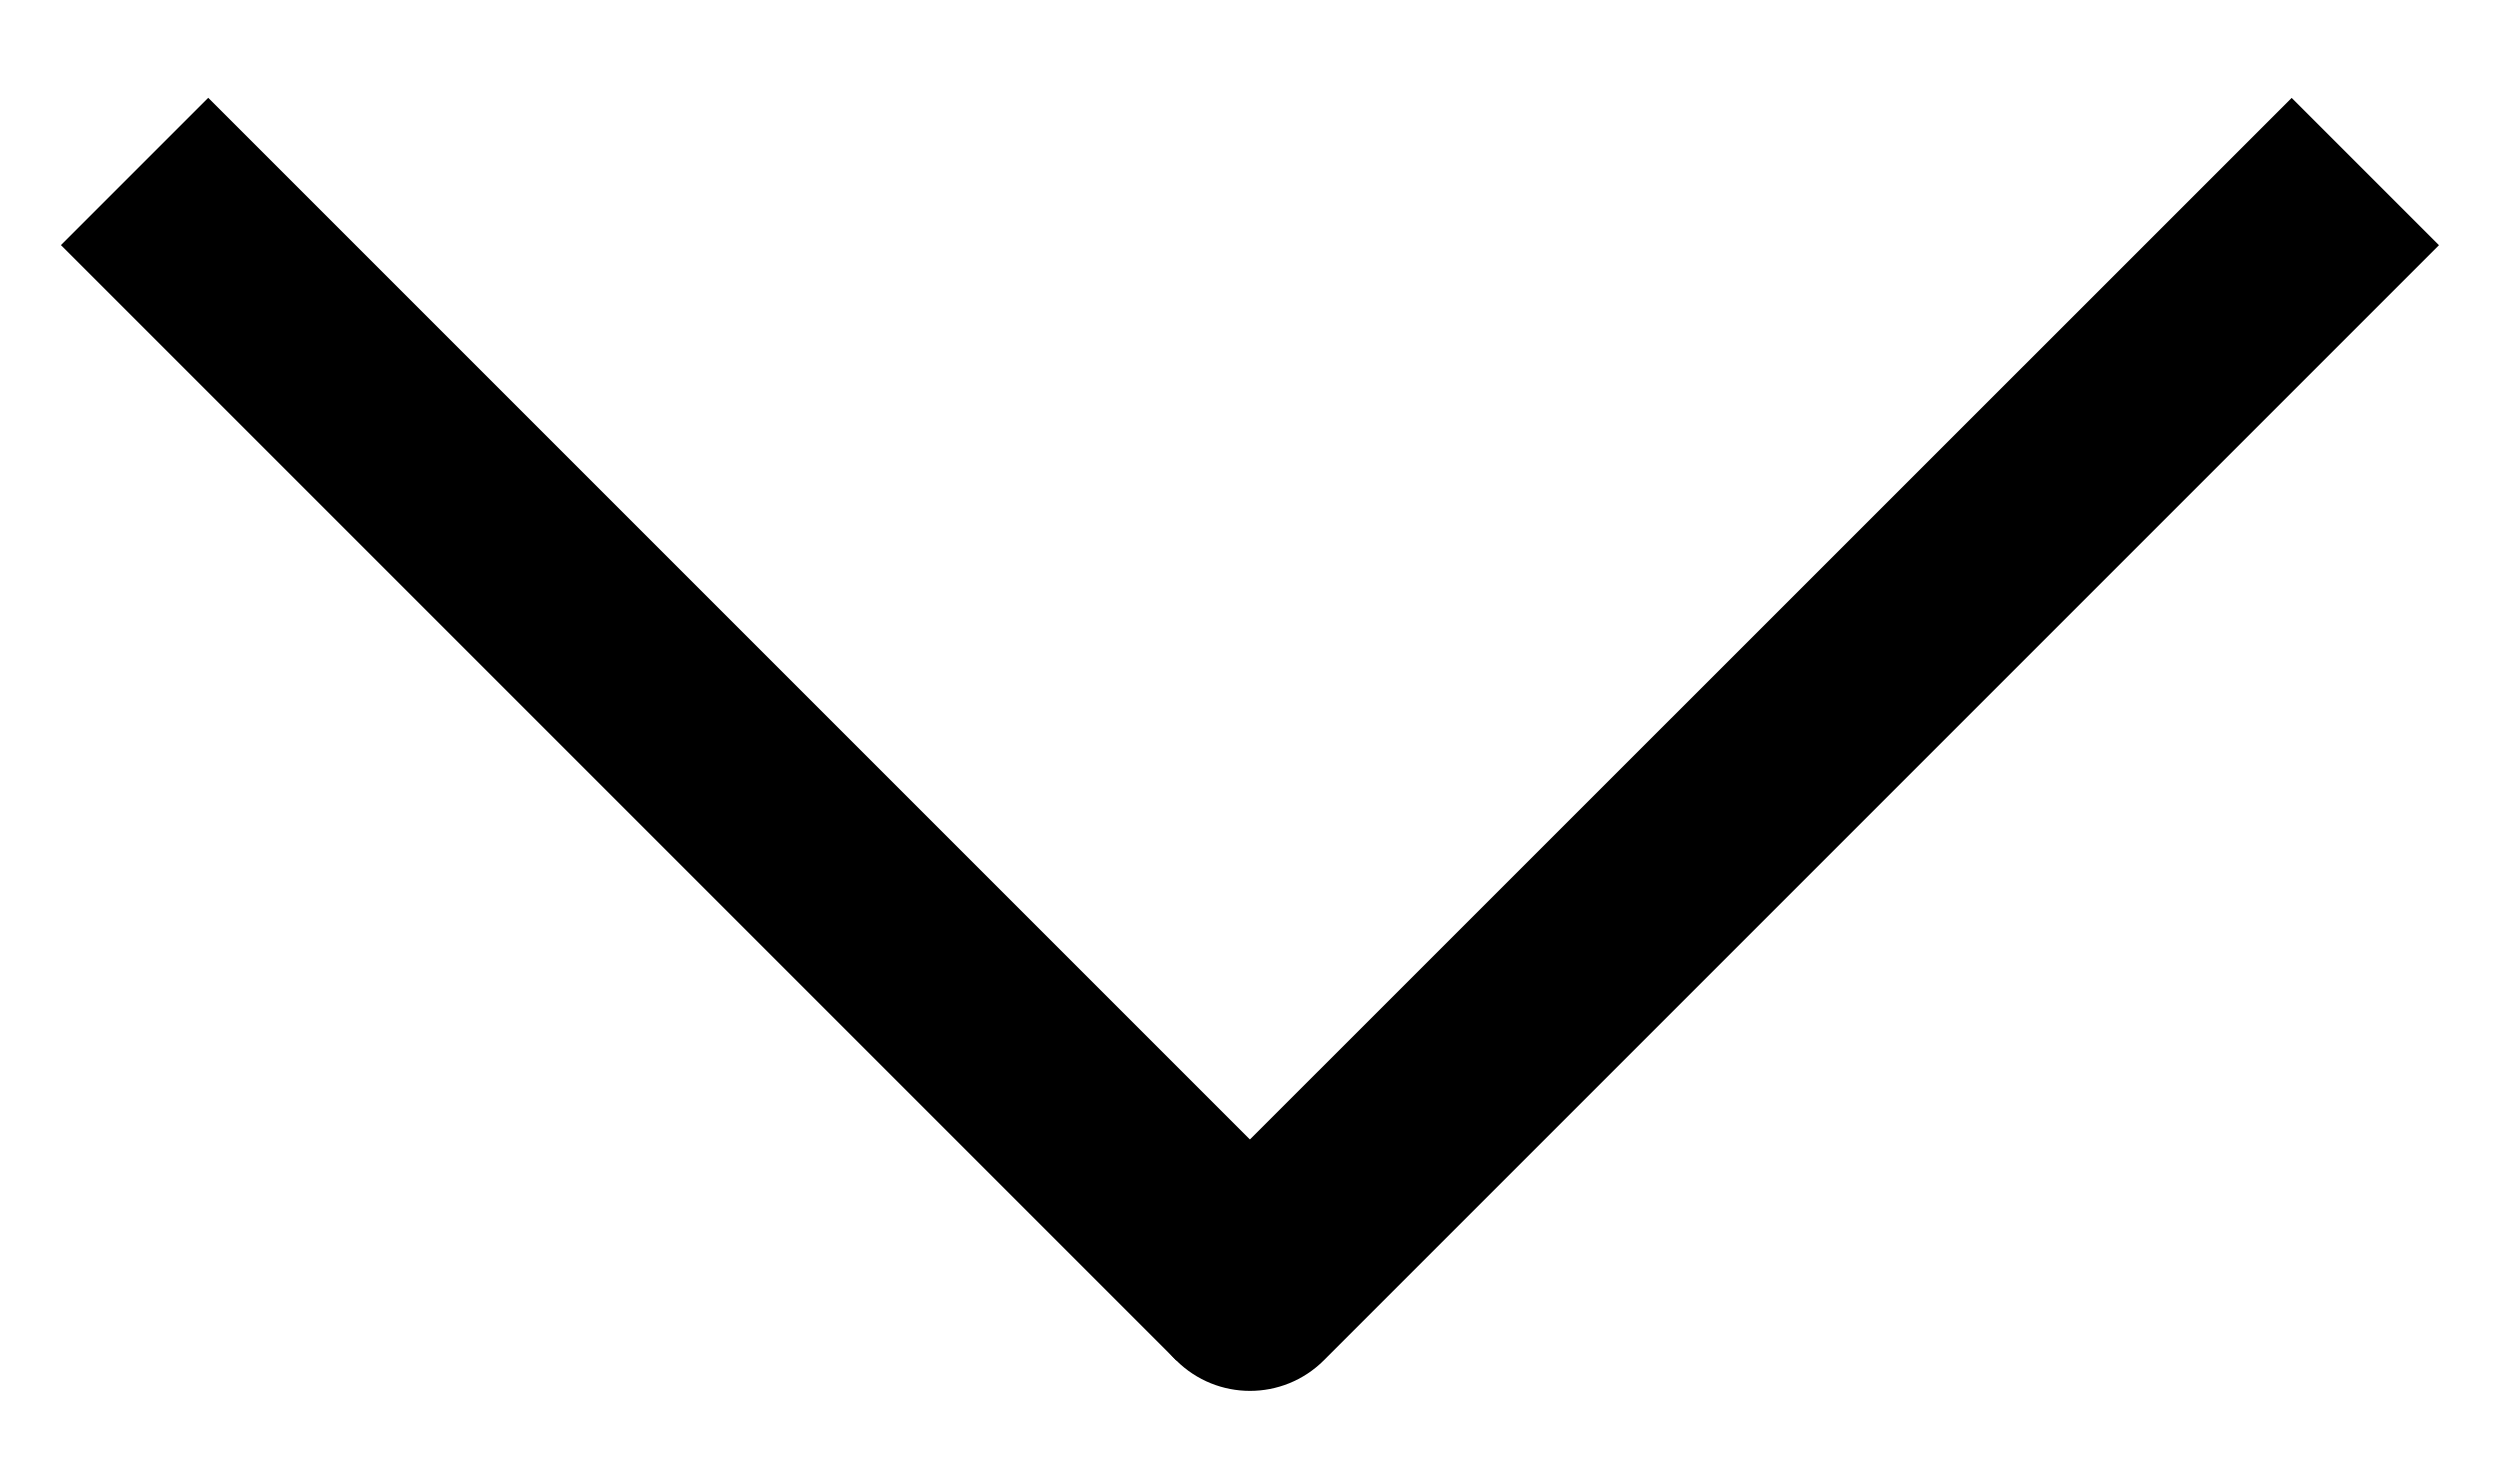
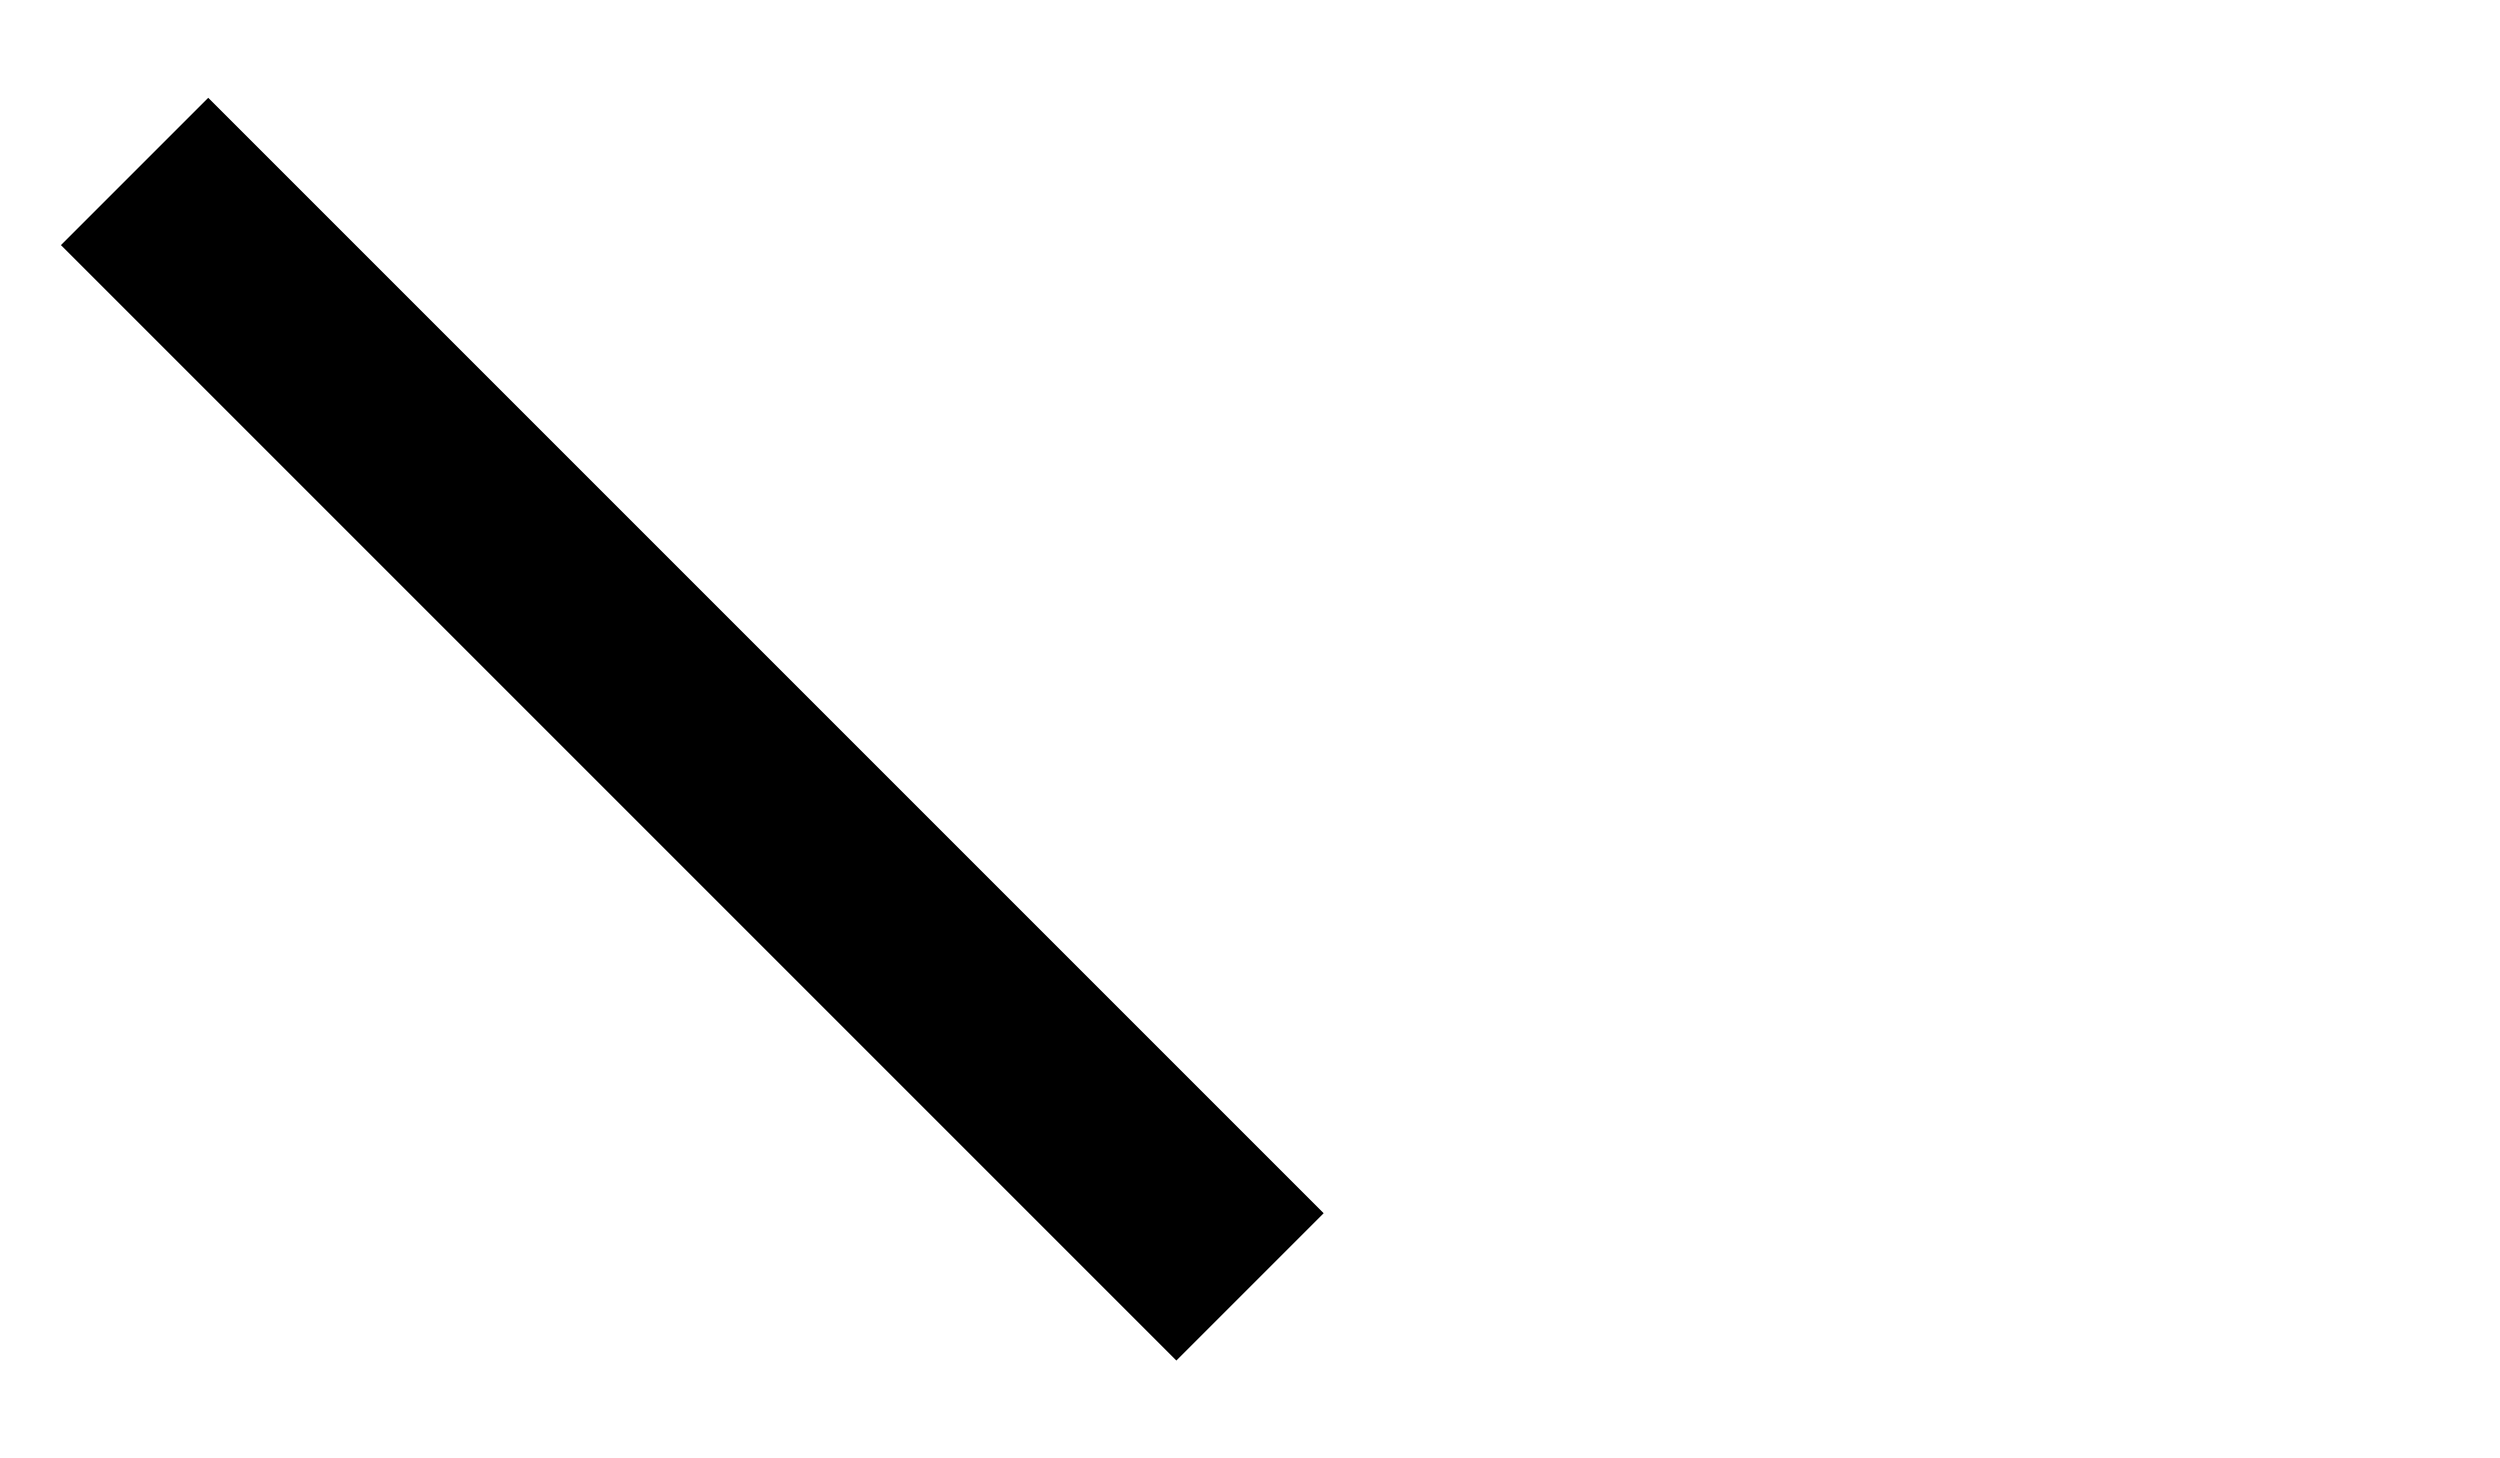
<svg xmlns="http://www.w3.org/2000/svg" width="12" height="7" viewBox="0 0 12 7" fill="none">
-   <path d="M5.646 5.823C5.451 6.018 5.451 6.335 5.646 6.53C5.842 6.725 6.158 6.725 6.354 6.53L5.646 5.823ZM11 0.47L5.646 5.823L6.354 6.53L11.707 1.177L11 0.47Z" fill="black" />
  <path d="M6 6.177L0.646 0.823" stroke="black" />
</svg>